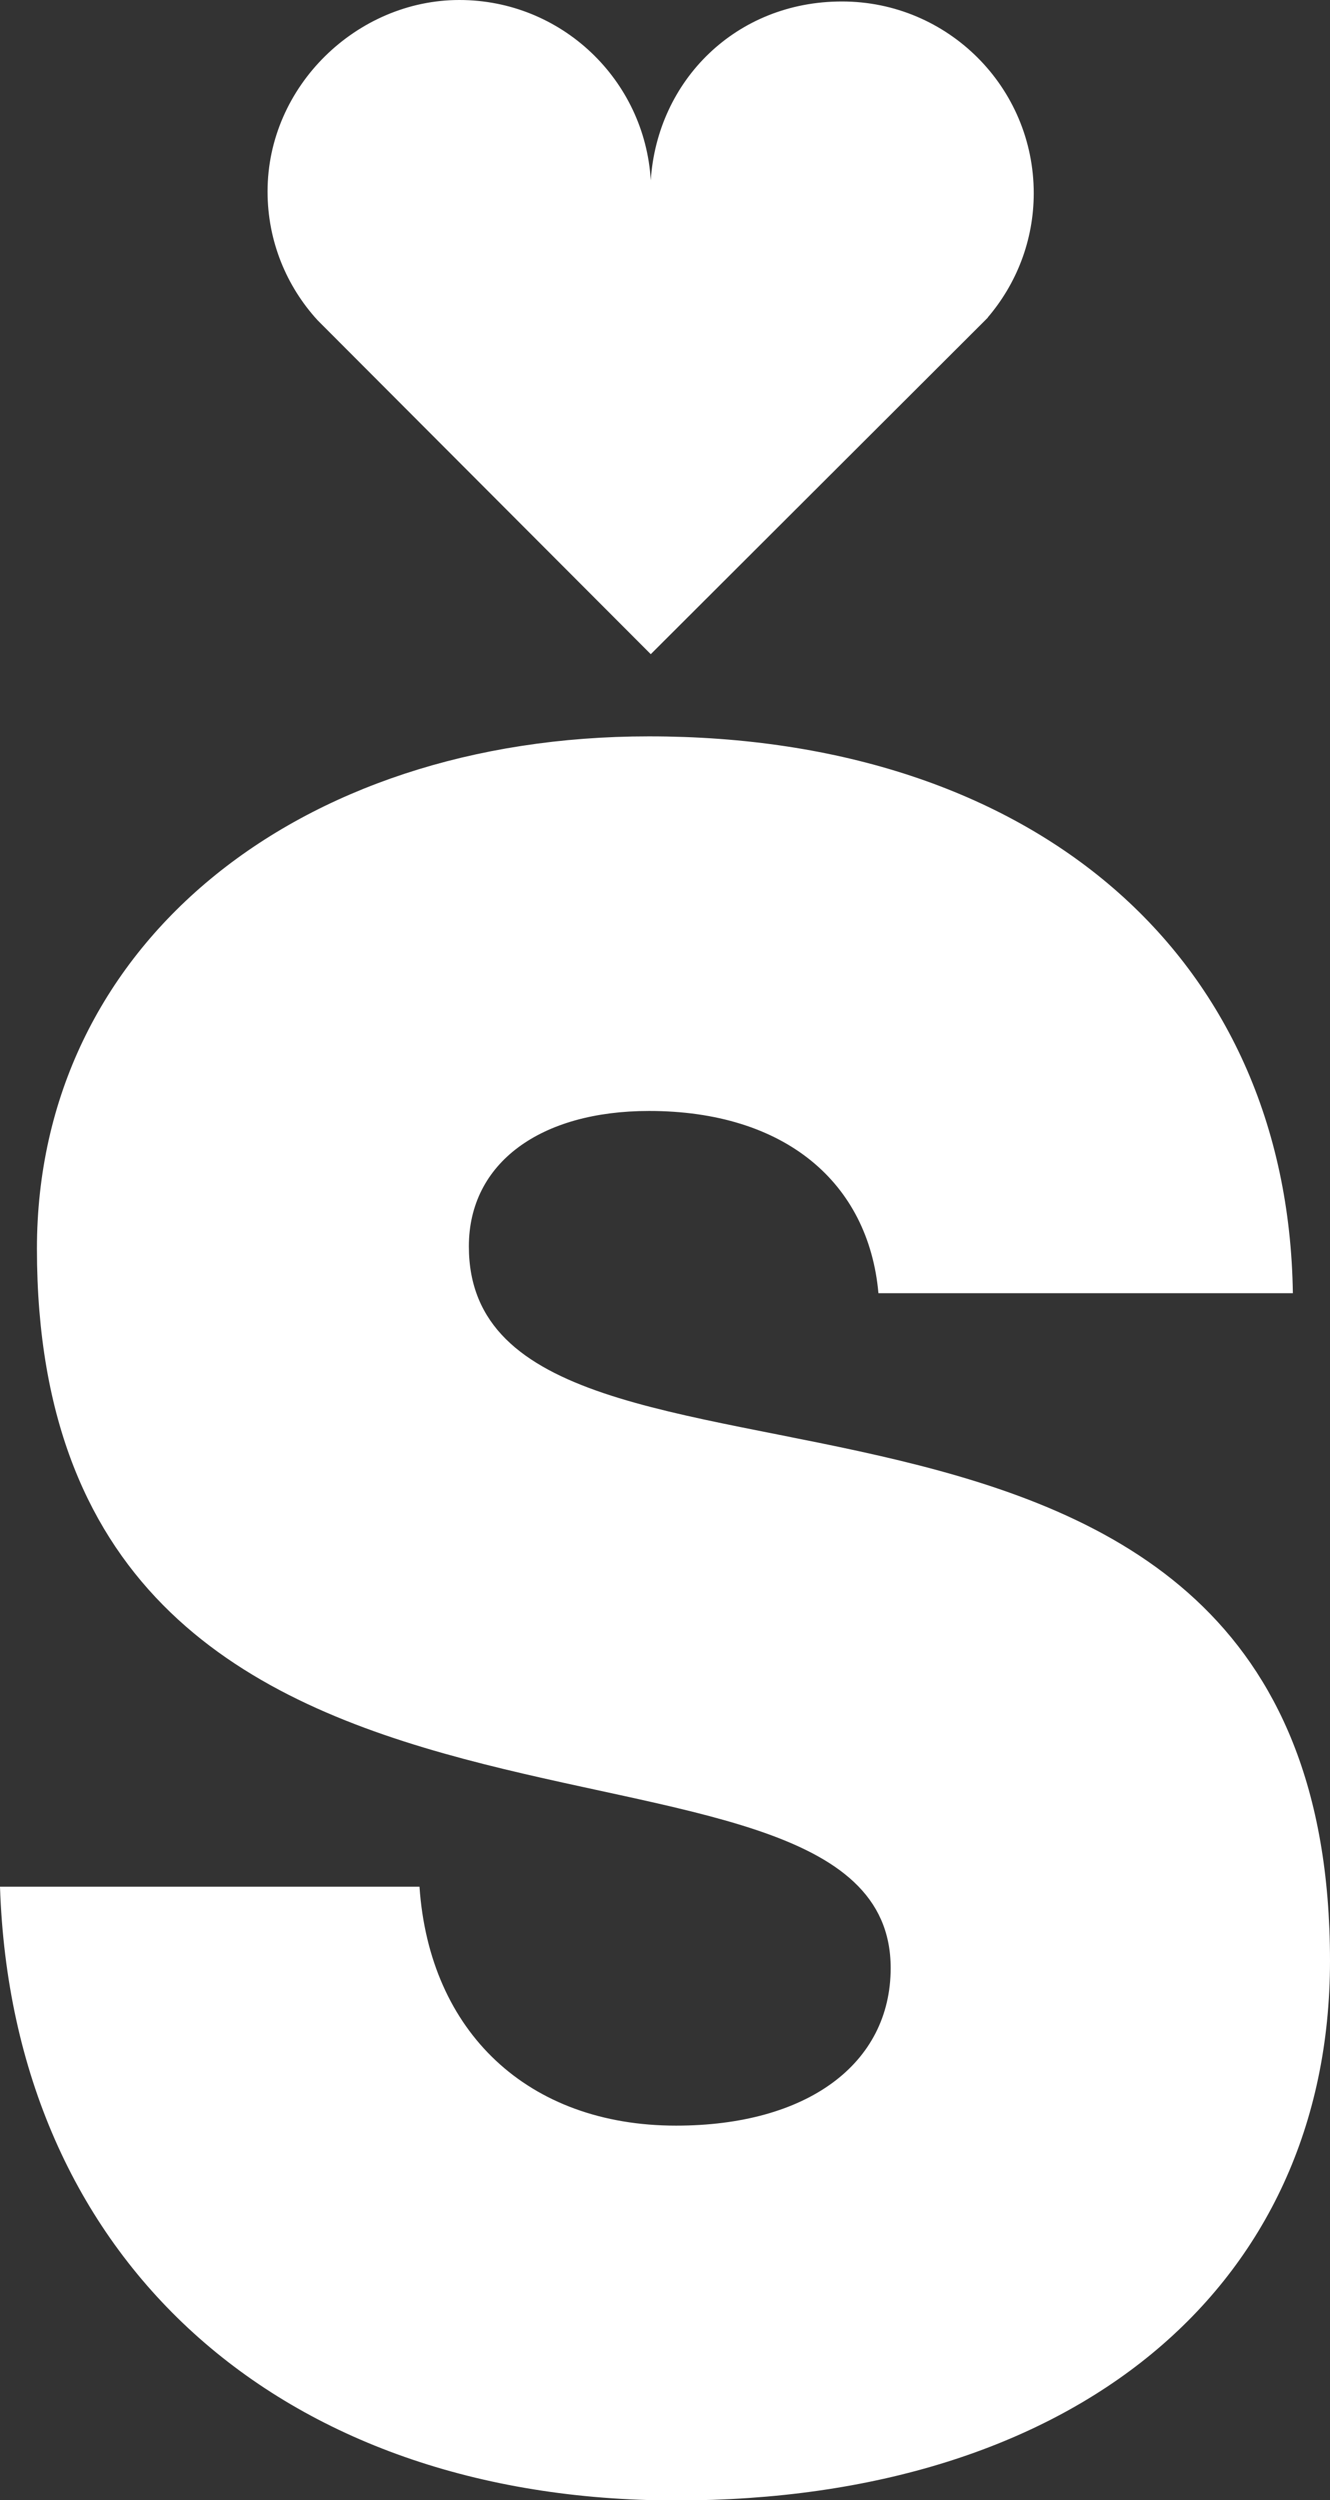
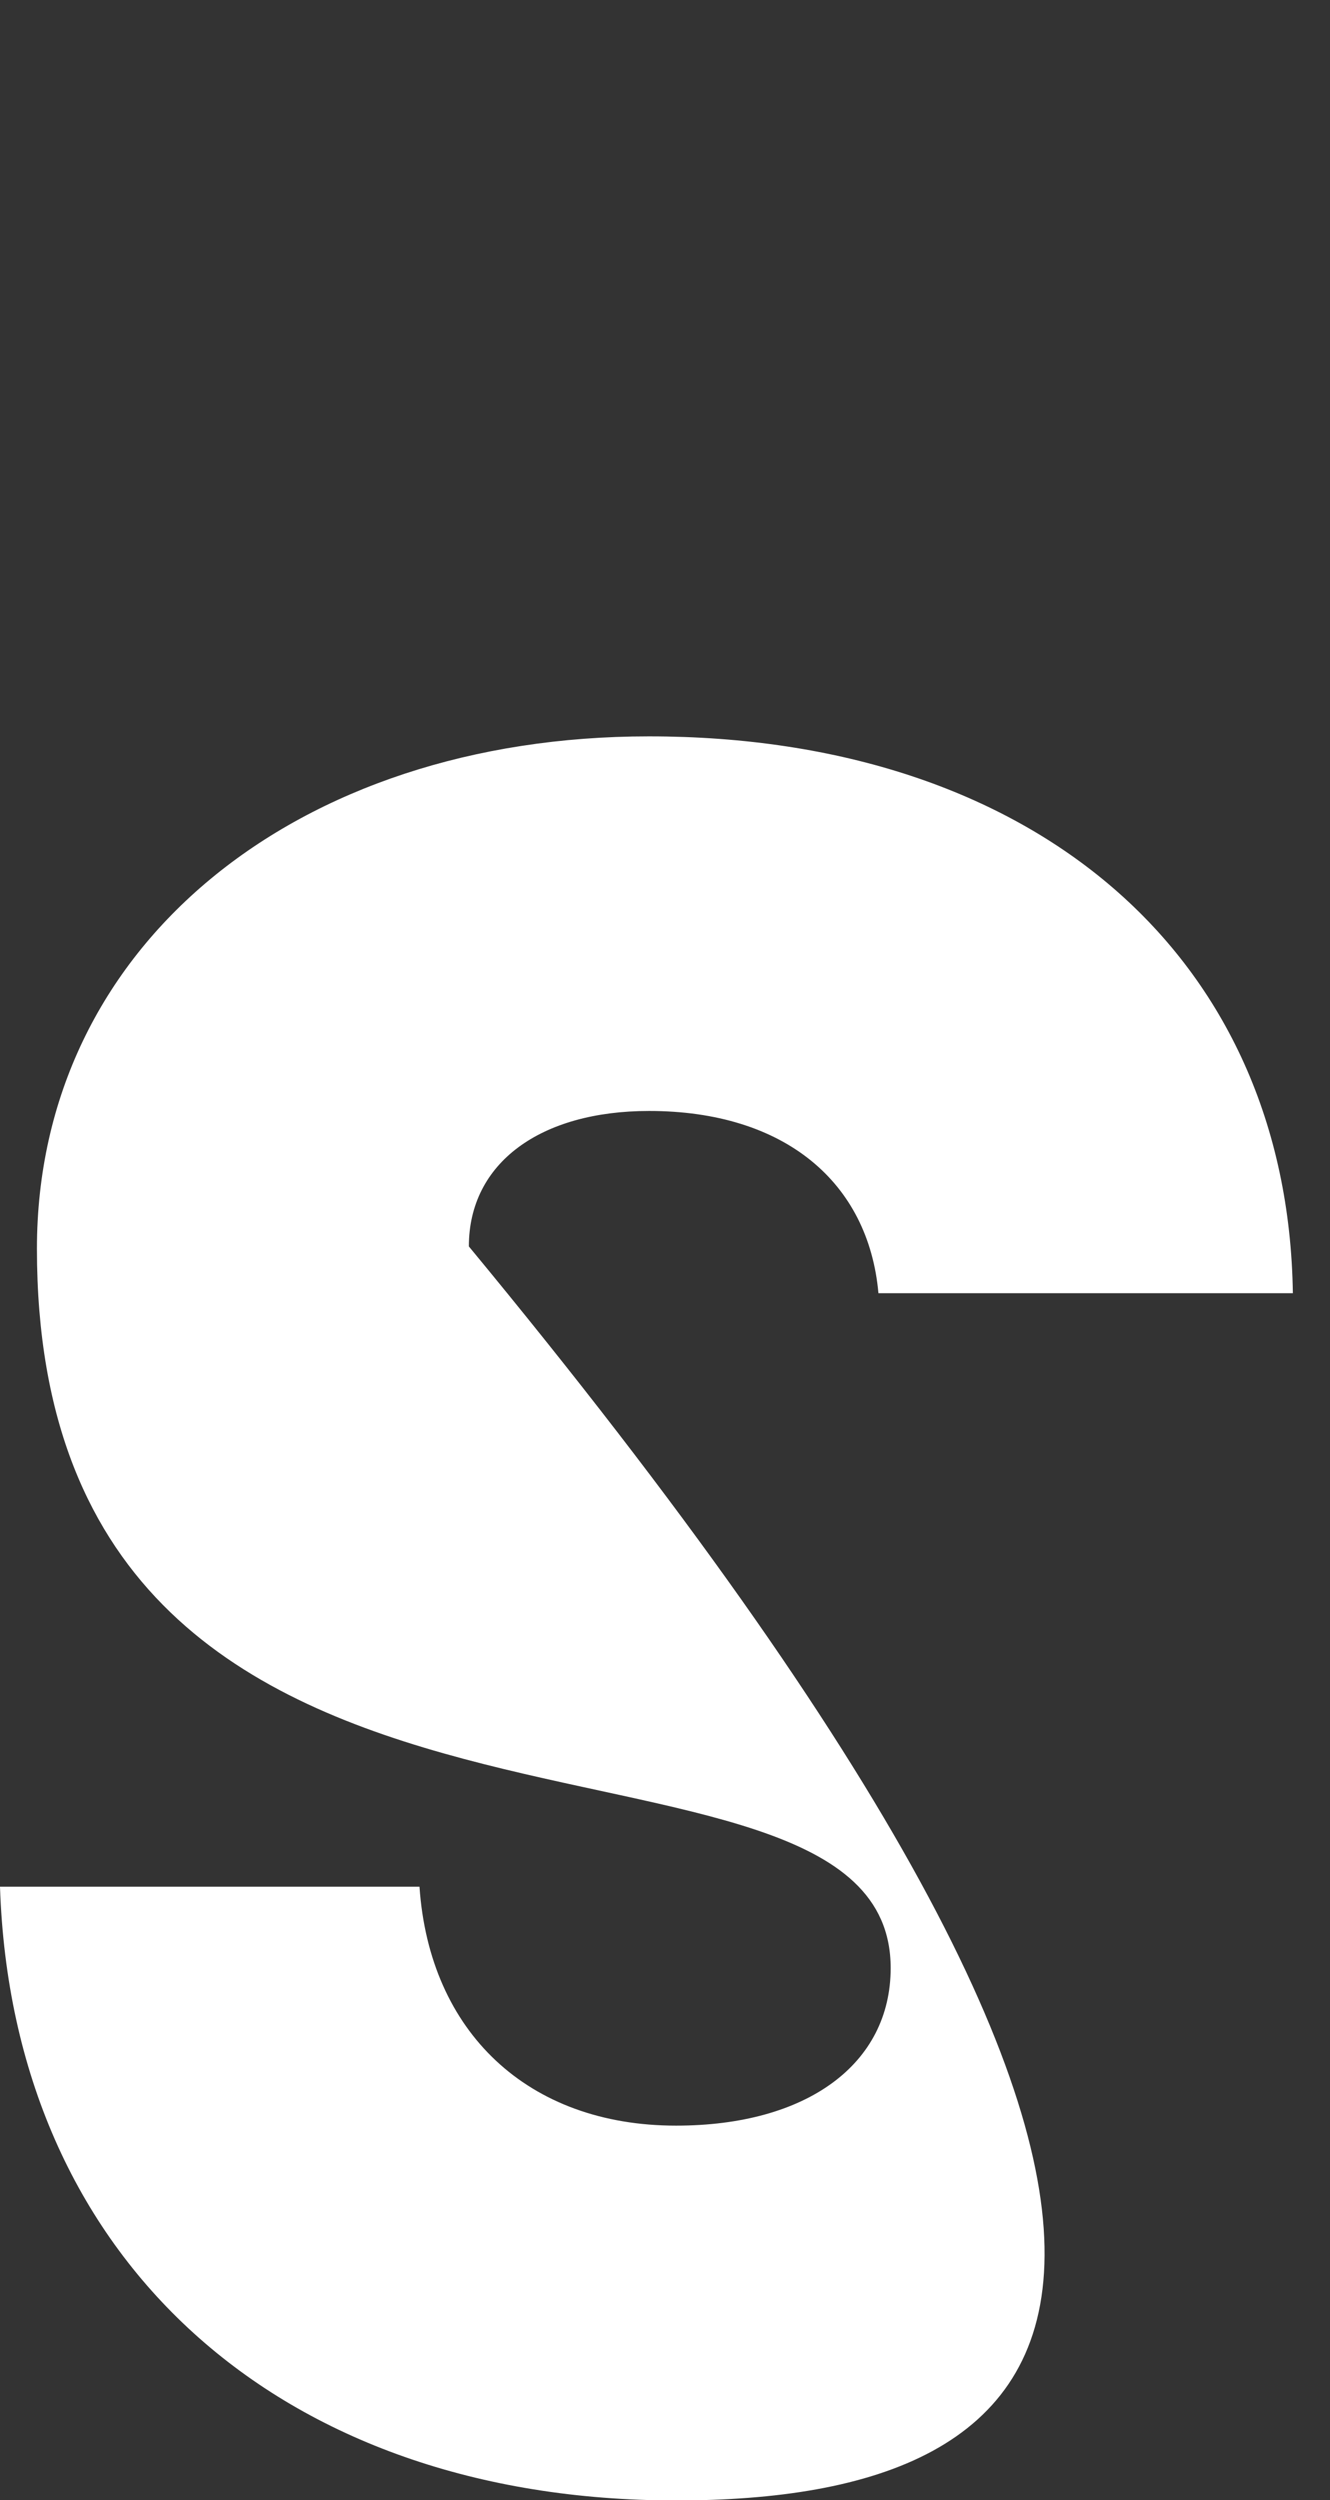
<svg xmlns="http://www.w3.org/2000/svg" width="157" height="295" viewBox="0 0 157 295" fill="none">
  <rect x="0" y="0" width="157" height="295" fill="#333333" stroke="none" />
  <g clip-path="url(#clip0_8_171)">
-     <path d="M0 222.611H49.519C50.689 239.764 62.322 250.801 79.808 250.801C95.251 250.801 105.14 243.542 105.14 232.207C105.14 197.901 4.359 229 4.359 147.338C4.359 111.591 34.947 86.882 76.594 86.882C122.028 86.882 152.043 112.76 152.616 152.584H103.695C102.525 139.508 92.636 131.081 76.619 131.081C63.816 131.081 55.347 137.196 55.347 147.065C55.347 184.279 157 149.103 157 231.361C157 270.017 126.711 295.025 79.808 295.025C32.904 295.025 1.445 266.512 0 222.611Z" fill="white" />
-     <path d="M116.573 37.487C119.961 33.535 122.028 28.414 122.028 22.796C122.028 10.292 111.89 0.174 99.386 0.174C86.882 0.174 77.591 9.496 76.819 21.279C76.121 9.422 66.282 0 54.226 0C42.171 0 31.584 10.118 31.584 22.597C31.584 28.463 33.826 33.783 37.488 37.785L76.819 77.187L116.623 37.462H116.598L116.573 37.487Z" fill="white" />
+     <path d="M0 222.611H49.519C50.689 239.764 62.322 250.801 79.808 250.801C95.251 250.801 105.14 243.542 105.14 232.207C105.14 197.901 4.359 229 4.359 147.338C4.359 111.591 34.947 86.882 76.594 86.882C122.028 86.882 152.043 112.76 152.616 152.584H103.695C102.525 139.508 92.636 131.081 76.619 131.081C63.816 131.081 55.347 137.196 55.347 147.065C157 270.017 126.711 295.025 79.808 295.025C32.904 295.025 1.445 266.512 0 222.611Z" fill="white" />
  </g>
  <defs>
    <clipPath id="clip0_8_171">
      <rect width="157" height="295" fill="white" />
    </clipPath>
  </defs>
</svg>